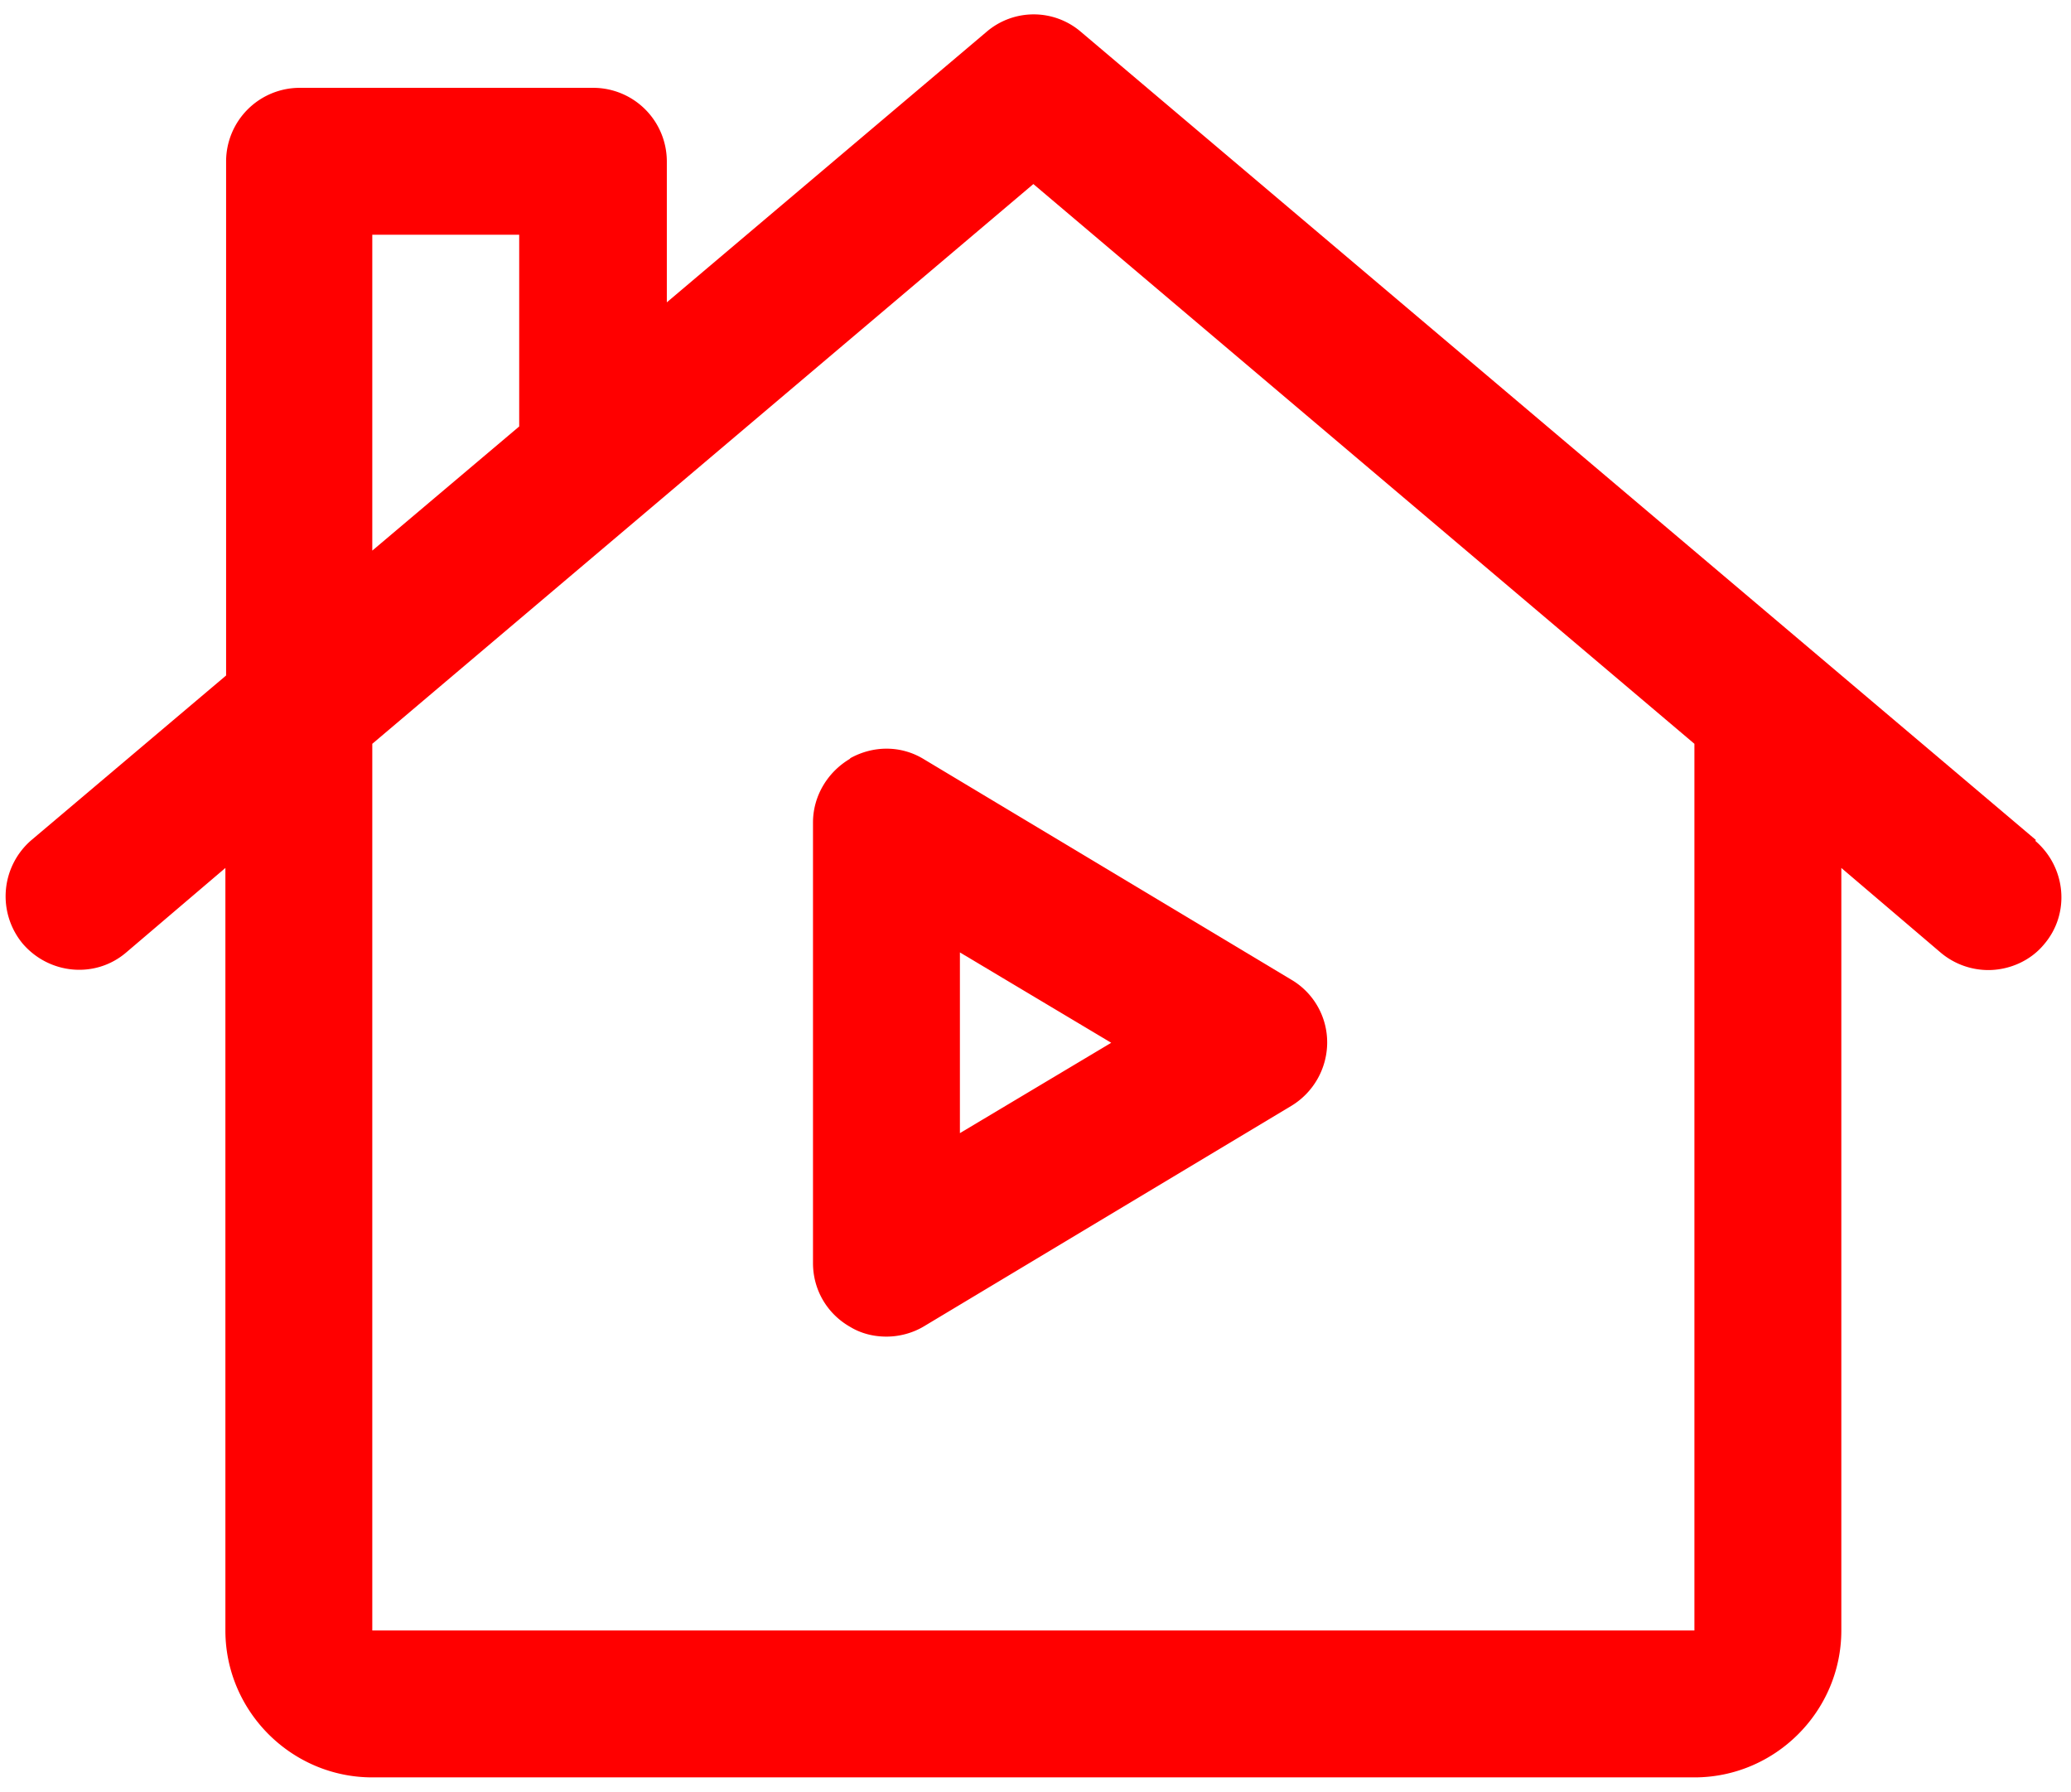
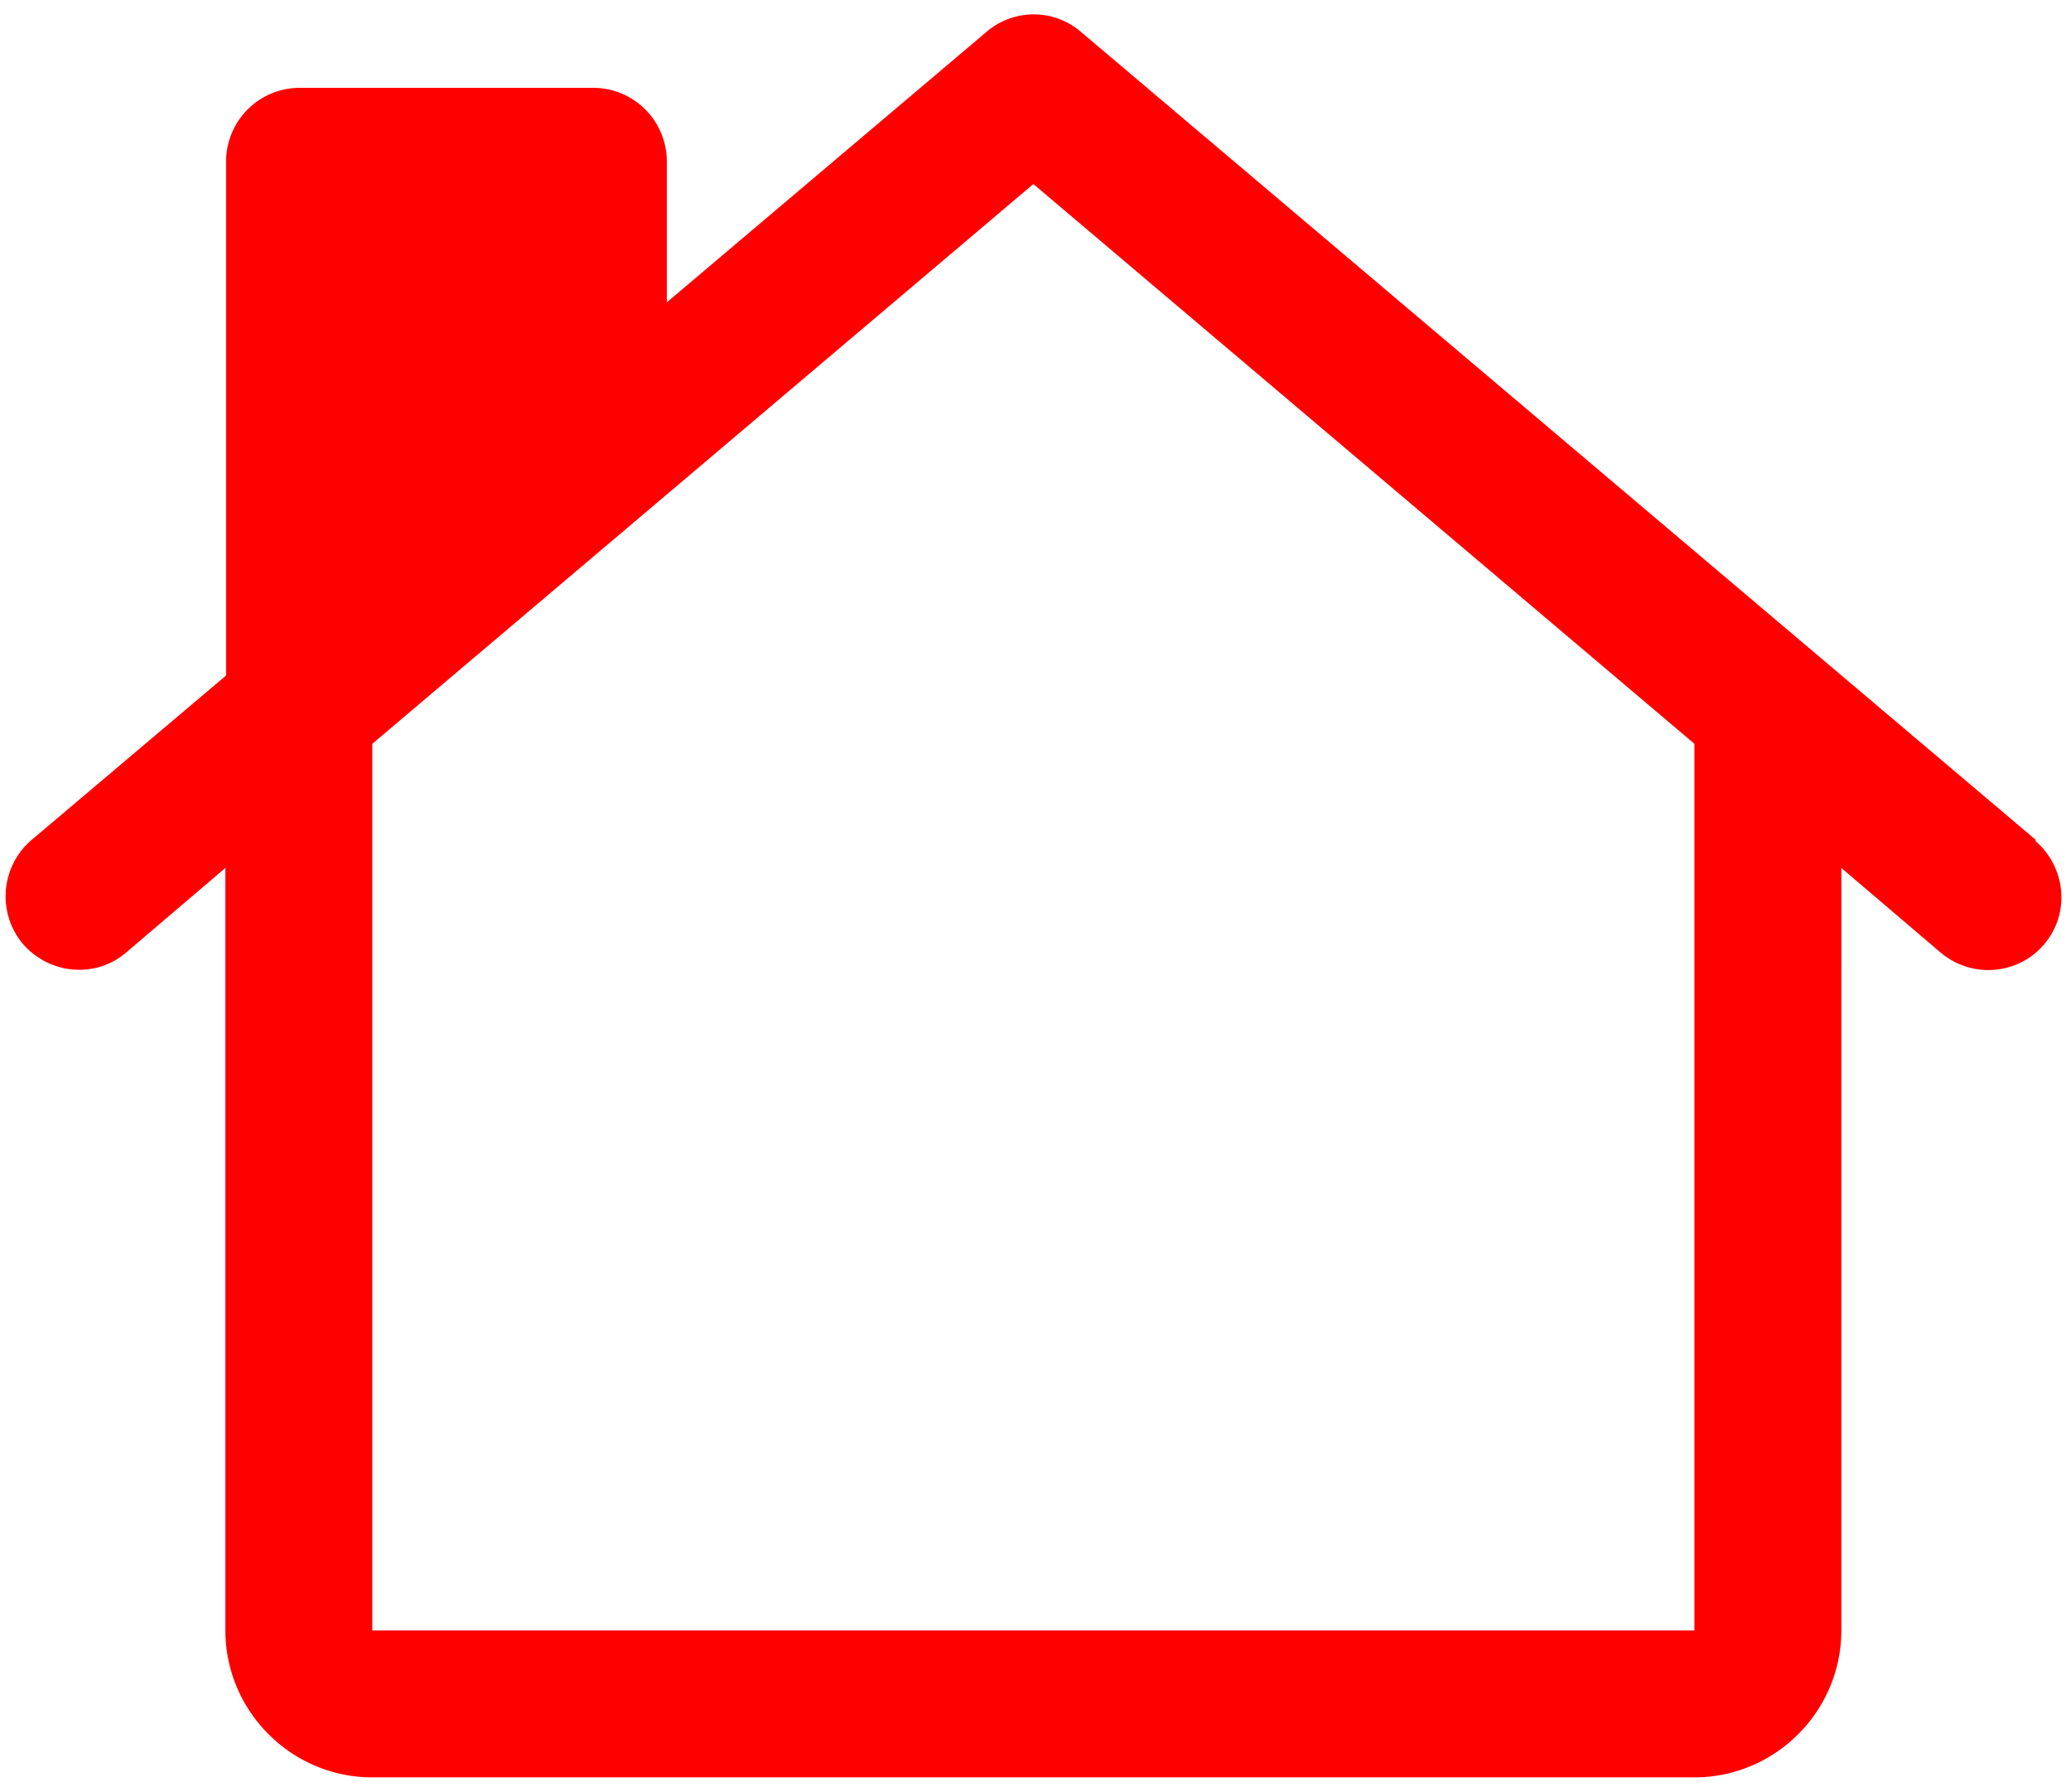
<svg xmlns="http://www.w3.org/2000/svg" width="126" height="109" fill="none">
-   <path fill="red" d="M123.868 51.103 65.774 1.947a4.41 4.41 0 0 0-5.765 0L40.57 18.392v-8.58a4.482 4.482 0 0 0-4.468-4.469H18.226a4.482 4.482 0 0 0-4.47 4.469v31.281l-11.84 10.01a4.51 4.51 0 0 0-.537 6.301c1.61 1.877 4.424 2.145 6.301.537l6.033-5.14v46.387c0 4.916 4.022 8.938 8.938 8.938h80.438c4.916 0 8.938-4.022 8.938-8.938V52.801l6.032 5.14a4.5 4.5 0 0 0 2.905 1.072c1.251 0 2.547-.536 3.396-1.564 1.609-1.877 1.341-4.692-.536-6.3l.045-.046ZM22.65 14.281h8.938v11.663l-8.938 7.552v-19.26.045Zm80.438 84.907H22.65V45.249l40.22-34.052 40.218 34.052v53.939Z" />
-   <path fill="red" d="M51.743 46.143c-1.385.804-2.28 2.279-2.28 3.888v26.813c0 1.608.85 3.083 2.28 3.887.67.403 1.43.581 2.19.581.804 0 1.608-.223 2.279-.625L78.556 67.28a4.521 4.521 0 0 0 2.19-3.843 4.425 4.425 0 0 0-2.19-3.843L56.212 46.188c-1.386-.85-3.084-.85-4.514-.045h.045Zm6.658 11.797 9.206 5.497-9.206 5.497V57.896v.044Z" />
+   <path fill="red" d="M123.868 51.103 65.774 1.947a4.41 4.41 0 0 0-5.765 0L40.57 18.392v-8.58a4.482 4.482 0 0 0-4.468-4.469H18.226a4.482 4.482 0 0 0-4.47 4.469v31.281l-11.84 10.01a4.51 4.51 0 0 0-.537 6.301c1.61 1.877 4.424 2.145 6.301.537l6.033-5.14v46.387c0 4.916 4.022 8.938 8.938 8.938h80.438c4.916 0 8.938-4.022 8.938-8.938V52.801l6.032 5.14a4.5 4.5 0 0 0 2.905 1.072c1.251 0 2.547-.536 3.396-1.564 1.609-1.877 1.341-4.692-.536-6.3l.045-.046ZM22.65 14.281h8.938v11.663v-19.26.045Zm80.438 84.907H22.65V45.249l40.22-34.052 40.218 34.052v53.939Z" />
</svg>